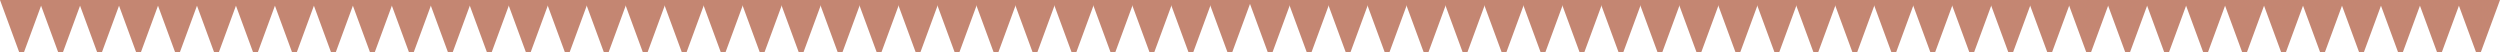
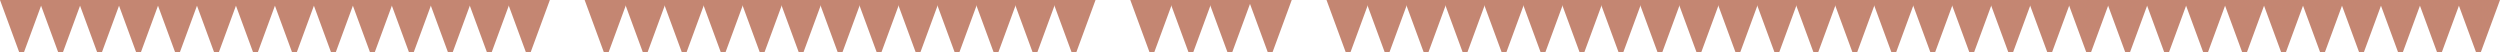
<svg xmlns="http://www.w3.org/2000/svg" width="2998.997" height="62.843" viewBox="0 0 2998.997 62.843">
  <g transform="translate(2998.997 62.843) rotate(180)">
    <path d="M69.869,0,46.756,62.843H98.55L75.436,0Z" transform="translate(0 0)" fill="#c48672" />
    <path d="M23.113,0,0,62.843H51.794L28.68,0Z" transform="translate(0 0)" fill="#c48672" />
    <path d="M163.381,0,140.268,62.843h51.793L168.948,0Z" transform="translate(0 0)" fill="#c48672" />
    <path d="M116.625,0,93.512,62.843H145.3L122.192,0Z" transform="translate(0 0)" fill="#c48672" />
    <path d="M256.892,0,233.779,62.843h51.793L262.459,0Z" transform="translate(0 0)" fill="#c48672" />
    <path d="M210.137,0,187.023,62.843h51.793L215.7,0Z" transform="translate(0 0)" fill="#c48672" />
    <path d="M350.4,0,327.29,62.843h51.794L355.971,0Z" transform="translate(0 0)" fill="#c48672" />
    <path d="M303.648,0,280.535,62.843h51.793L309.215,0Z" transform="translate(0 0)" fill="#c48672" />
    <path d="M443.916,0,420.8,62.843H472.6L449.483,0Z" transform="translate(0 0)" fill="#c48672" />
    <path d="M397.16,0,374.046,62.843H425.84L402.727,0Z" transform="translate(0 0)" fill="#c48672" />
    <path d="M537.427,0,514.314,62.843h51.794L542.994,0Z" transform="translate(0 0)" fill="#c48672" />
    <path d="M490.671,0,467.558,62.843h51.794L496.239,0Z" transform="translate(0 0)" fill="#c48672" />
    <path d="M630.939,0,607.826,62.843H659.62L636.506,0Z" transform="translate(0 0)" fill="#c48672" />
    <path d="M584.183,0,561.07,62.843h51.794L589.75,0Z" transform="translate(0 0)" fill="#c48672" />
    <path d="M724.451,0,701.337,62.843H753.13L730.017,0Z" transform="translate(0 0)" fill="#c48672" />
    <path d="M677.695,0,654.582,62.843h51.793L683.262,0Z" transform="translate(0 0)" fill="#c48672" />
    <path d="M817.962,0,794.849,62.843h51.793L823.529,0Z" transform="translate(0 0)" fill="#c48672" />
    <path d="M771.206,0,748.093,62.843h51.793L776.773,0Z" transform="translate(0 0)" fill="#c48672" />
    <path d="M911.474,0,888.361,62.843h51.793L917.041,0Z" transform="translate(0 0)" fill="#c48672" />
    <path d="M864.718,0,841.605,62.843H893.4L870.285,0Z" transform="translate(0 0)" fill="#c48672" />
    <path d="M1004.986,0,981.872,62.843h51.794L1010.553,0Z" transform="translate(0 0)" fill="#c48672" />
    <path d="M958.23,0,935.116,62.843H986.91L963.8,0Z" transform="translate(0 0)" fill="#c48672" />
    <path d="M1098.5,0l-23.114,62.843h51.794L1104.065,0Z" transform="translate(0 0)" fill="#c48672" />
    <path d="M1051.742,0l-23.114,62.843h51.794L1057.309,0Z" transform="translate(0 0)" fill="#c48672" />
    <path d="M1192.009,0,1168.9,62.843h51.794L1197.575,0Z" transform="translate(0 0)" fill="#c48672" />
    <path d="M1145.253,0,1122.14,62.843h51.794L1150.82,0Z" transform="translate(0 0)" fill="#c48672" />
    <path d="M1285.52,0l-23.113,62.843H1314.2L1291.087,0Z" transform="translate(0 0)" fill="#c48672" />
    <path d="M1238.765,0l-23.113,62.843h51.794L1244.331,0Z" transform="translate(0 0)" fill="#c48672" />
    <path d="M1379.032,0l-23.113,62.843h51.793L1384.6,0Z" transform="translate(0 0)" fill="#c48672" />
    <path d="M1332.276,0l-23.113,62.843h51.793L1337.843,0Z" transform="translate(0 0)" fill="#c48672" />
    <path d="M1472.544,0l-23.113,62.843h51.793L1478.111,0Z" transform="translate(0 0)" fill="#c48672" />
-     <path d="M1425.788,0l-23.113,62.843h51.793L1431.355,0Z" transform="translate(0 0)" fill="#c48672" />
    <path d="M1567.642,0l-23.113,62.843h51.794L1573.208,0Z" transform="translate(0 0)" fill="#c48672" />
    <path d="M1520.886,0l-23.113,62.843h51.794L1526.454,0Z" transform="translate(0 0)" fill="#c48672" />
-     <path d="M1661.153,0,1638.04,62.843h51.793L1666.721,0Z" transform="translate(0 0)" fill="#c48672" />
    <path d="M1614.4,0l-23.113,62.843h51.794L1619.964,0Z" transform="translate(0 0)" fill="#c48672" />
    <path d="M1754.665,0l-23.113,62.843h51.793L1760.232,0Z" transform="translate(0 0)" fill="#c48672" />
    <path d="M1707.909,0,1684.8,62.843h51.793L1713.476,0Z" transform="translate(0 0)" fill="#c48672" />
    <path d="M1848.177,0l-23.113,62.843h51.793L1853.744,0Z" transform="translate(0 0)" fill="#c48672" />
    <path d="M1801.421,0l-23.113,62.843H1830.1L1806.988,0Z" transform="translate(0 0)" fill="#c48672" />
    <path d="M1941.689,0l-23.114,62.843h51.794L1947.256,0Z" transform="translate(0 0)" fill="#c48672" />
    <path d="M1894.933,0l-23.114,62.843h51.794L1900.5,0Z" transform="translate(0 0)" fill="#c48672" />
    <path d="M2035.2,0l-23.113,62.843h51.794L2040.768,0Z" transform="translate(0 0)" fill="#c48672" />
    <path d="M1988.445,0l-23.114,62.843h51.794L1994.012,0Z" transform="translate(0 0)" fill="#c48672" />
    <path d="M2128.711,0,2105.6,62.843h51.794L2134.278,0Z" transform="translate(0 0)" fill="#c48672" />
    <path d="M2081.956,0l-23.113,62.843h51.794L2087.522,0Z" transform="translate(0 0)" fill="#c48672" />
    <path d="M2222.223,0,2199.11,62.843H2250.9L2227.79,0Z" transform="translate(0 0)" fill="#c48672" />
    <path d="M2175.467,0l-23.113,62.843h51.793L2181.034,0Z" transform="translate(0 0)" fill="#c48672" />
-     <path d="M2315.735,0l-23.113,62.843h51.793L2321.3,0Z" transform="translate(0 0)" fill="#c48672" />
    <path d="M2268.979,0l-23.113,62.843h51.793L2274.546,0Z" transform="translate(0 0)" fill="#c48672" />
    <path d="M2409.247,0l-23.113,62.843h51.793L2414.814,0Z" transform="translate(0 0)" fill="#c48672" />
    <path d="M2362.491,0l-23.113,62.843h51.793L2368.058,0Z" transform="translate(0 0)" fill="#c48672" />
    <path d="M2502.759,0l-23.114,62.843h51.794L2508.325,0Z" transform="translate(0 0)" fill="#c48672" />
    <path d="M2456,0,2432.89,62.843h51.793L2461.57,0Z" transform="translate(0 0)" fill="#c48672" />
    <path d="M2596.271,0l-23.114,62.843h51.794L2601.837,0Z" transform="translate(0 0)" fill="#c48672" />
    <path d="M2549.515,0,2526.4,62.843h51.794L2555.082,0Z" transform="translate(0 0)" fill="#c48672" />
    <path d="M2689.781,0l-23.113,62.843h51.794L2695.349,0Z" transform="translate(0 0)" fill="#c48672" />
    <path d="M2643.026,0l-23.114,62.843h51.794L2648.593,0Z" transform="translate(0 0)" fill="#c48672" />
    <path d="M2783.293,0,2760.18,62.843h51.794L2788.86,0Z" transform="translate(0 0)" fill="#c48672" />
    <path d="M2736.537,0l-23.113,62.843h51.794L2742.105,0Z" transform="translate(0 0)" fill="#c48672" />
    <path d="M2876.8,0l-23.113,62.843h51.794L2882.372,0Z" transform="translate(0 0)" fill="#c48672" />
    <path d="M2830.049,0l-23.113,62.843h51.794L2835.616,0Z" transform="translate(0 0)" fill="#c48672" />
    <path d="M2970.317,0,2947.2,62.843H2999L2975.884,0Z" transform="translate(0 0)" fill="#c48672" />
    <path d="M2923.561,0l-23.113,62.843h51.793L2929.128,0Z" transform="translate(0 0)" fill="#c48672" />
  </g>
</svg>